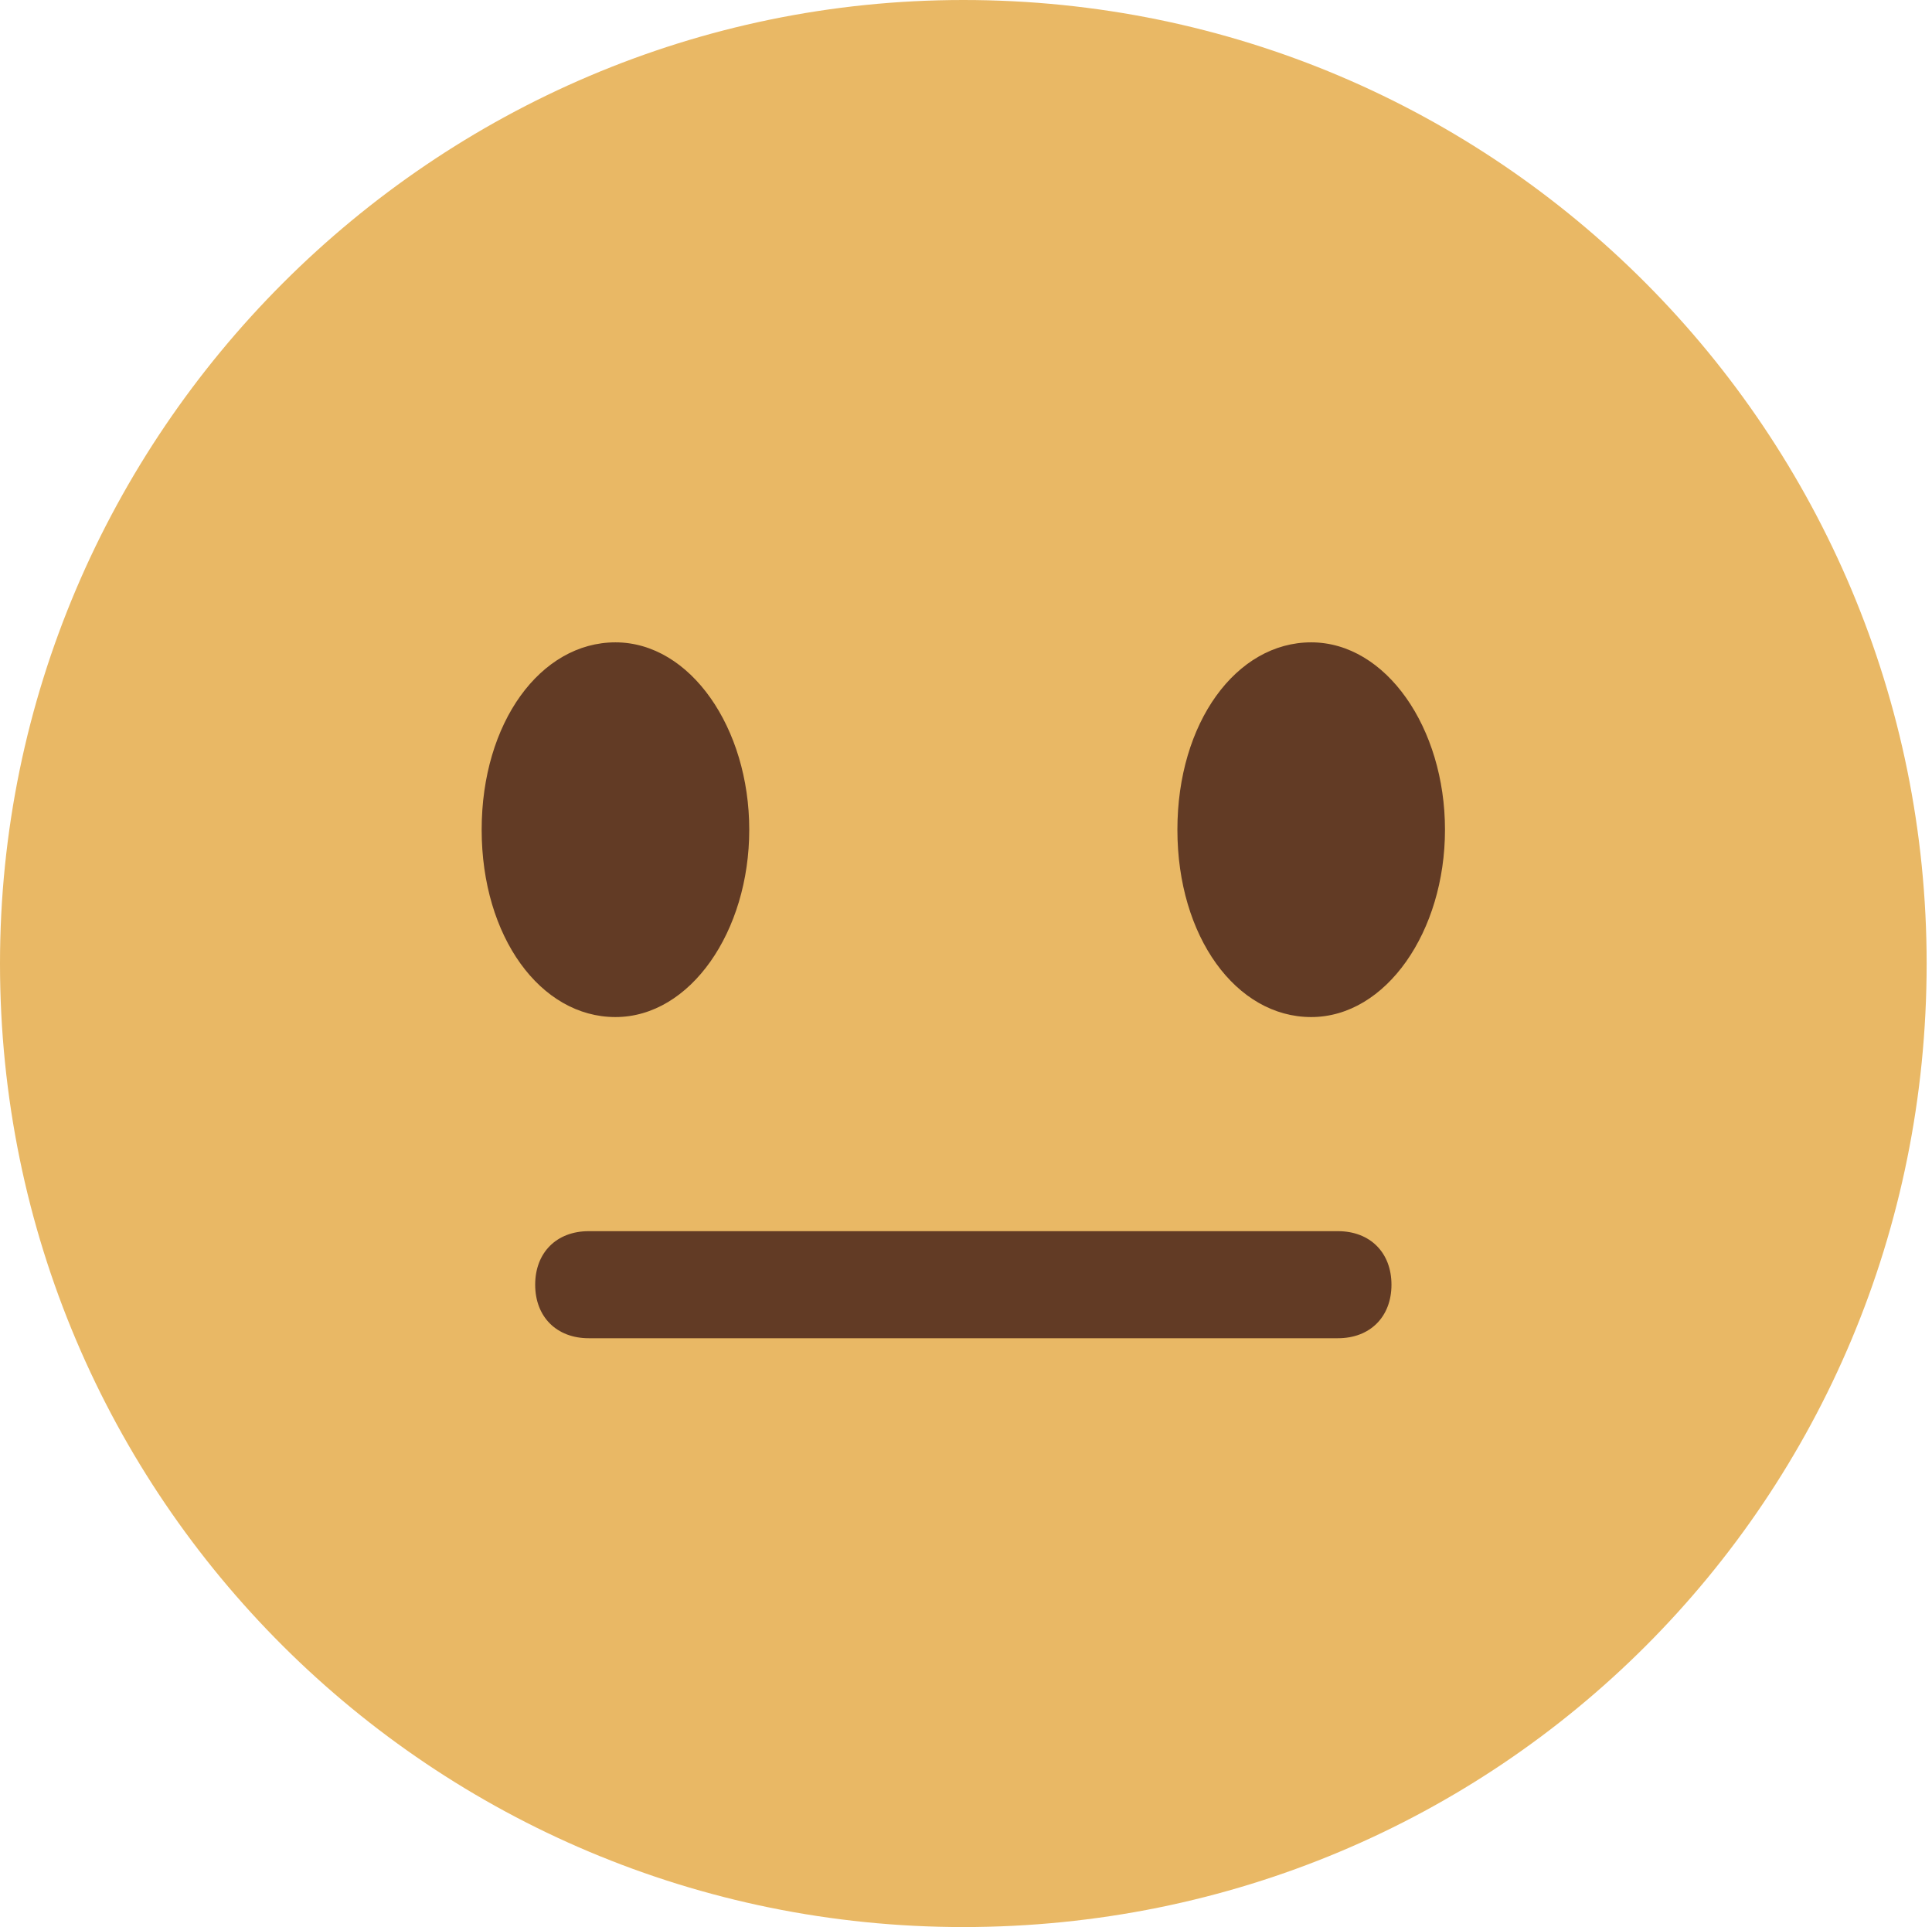
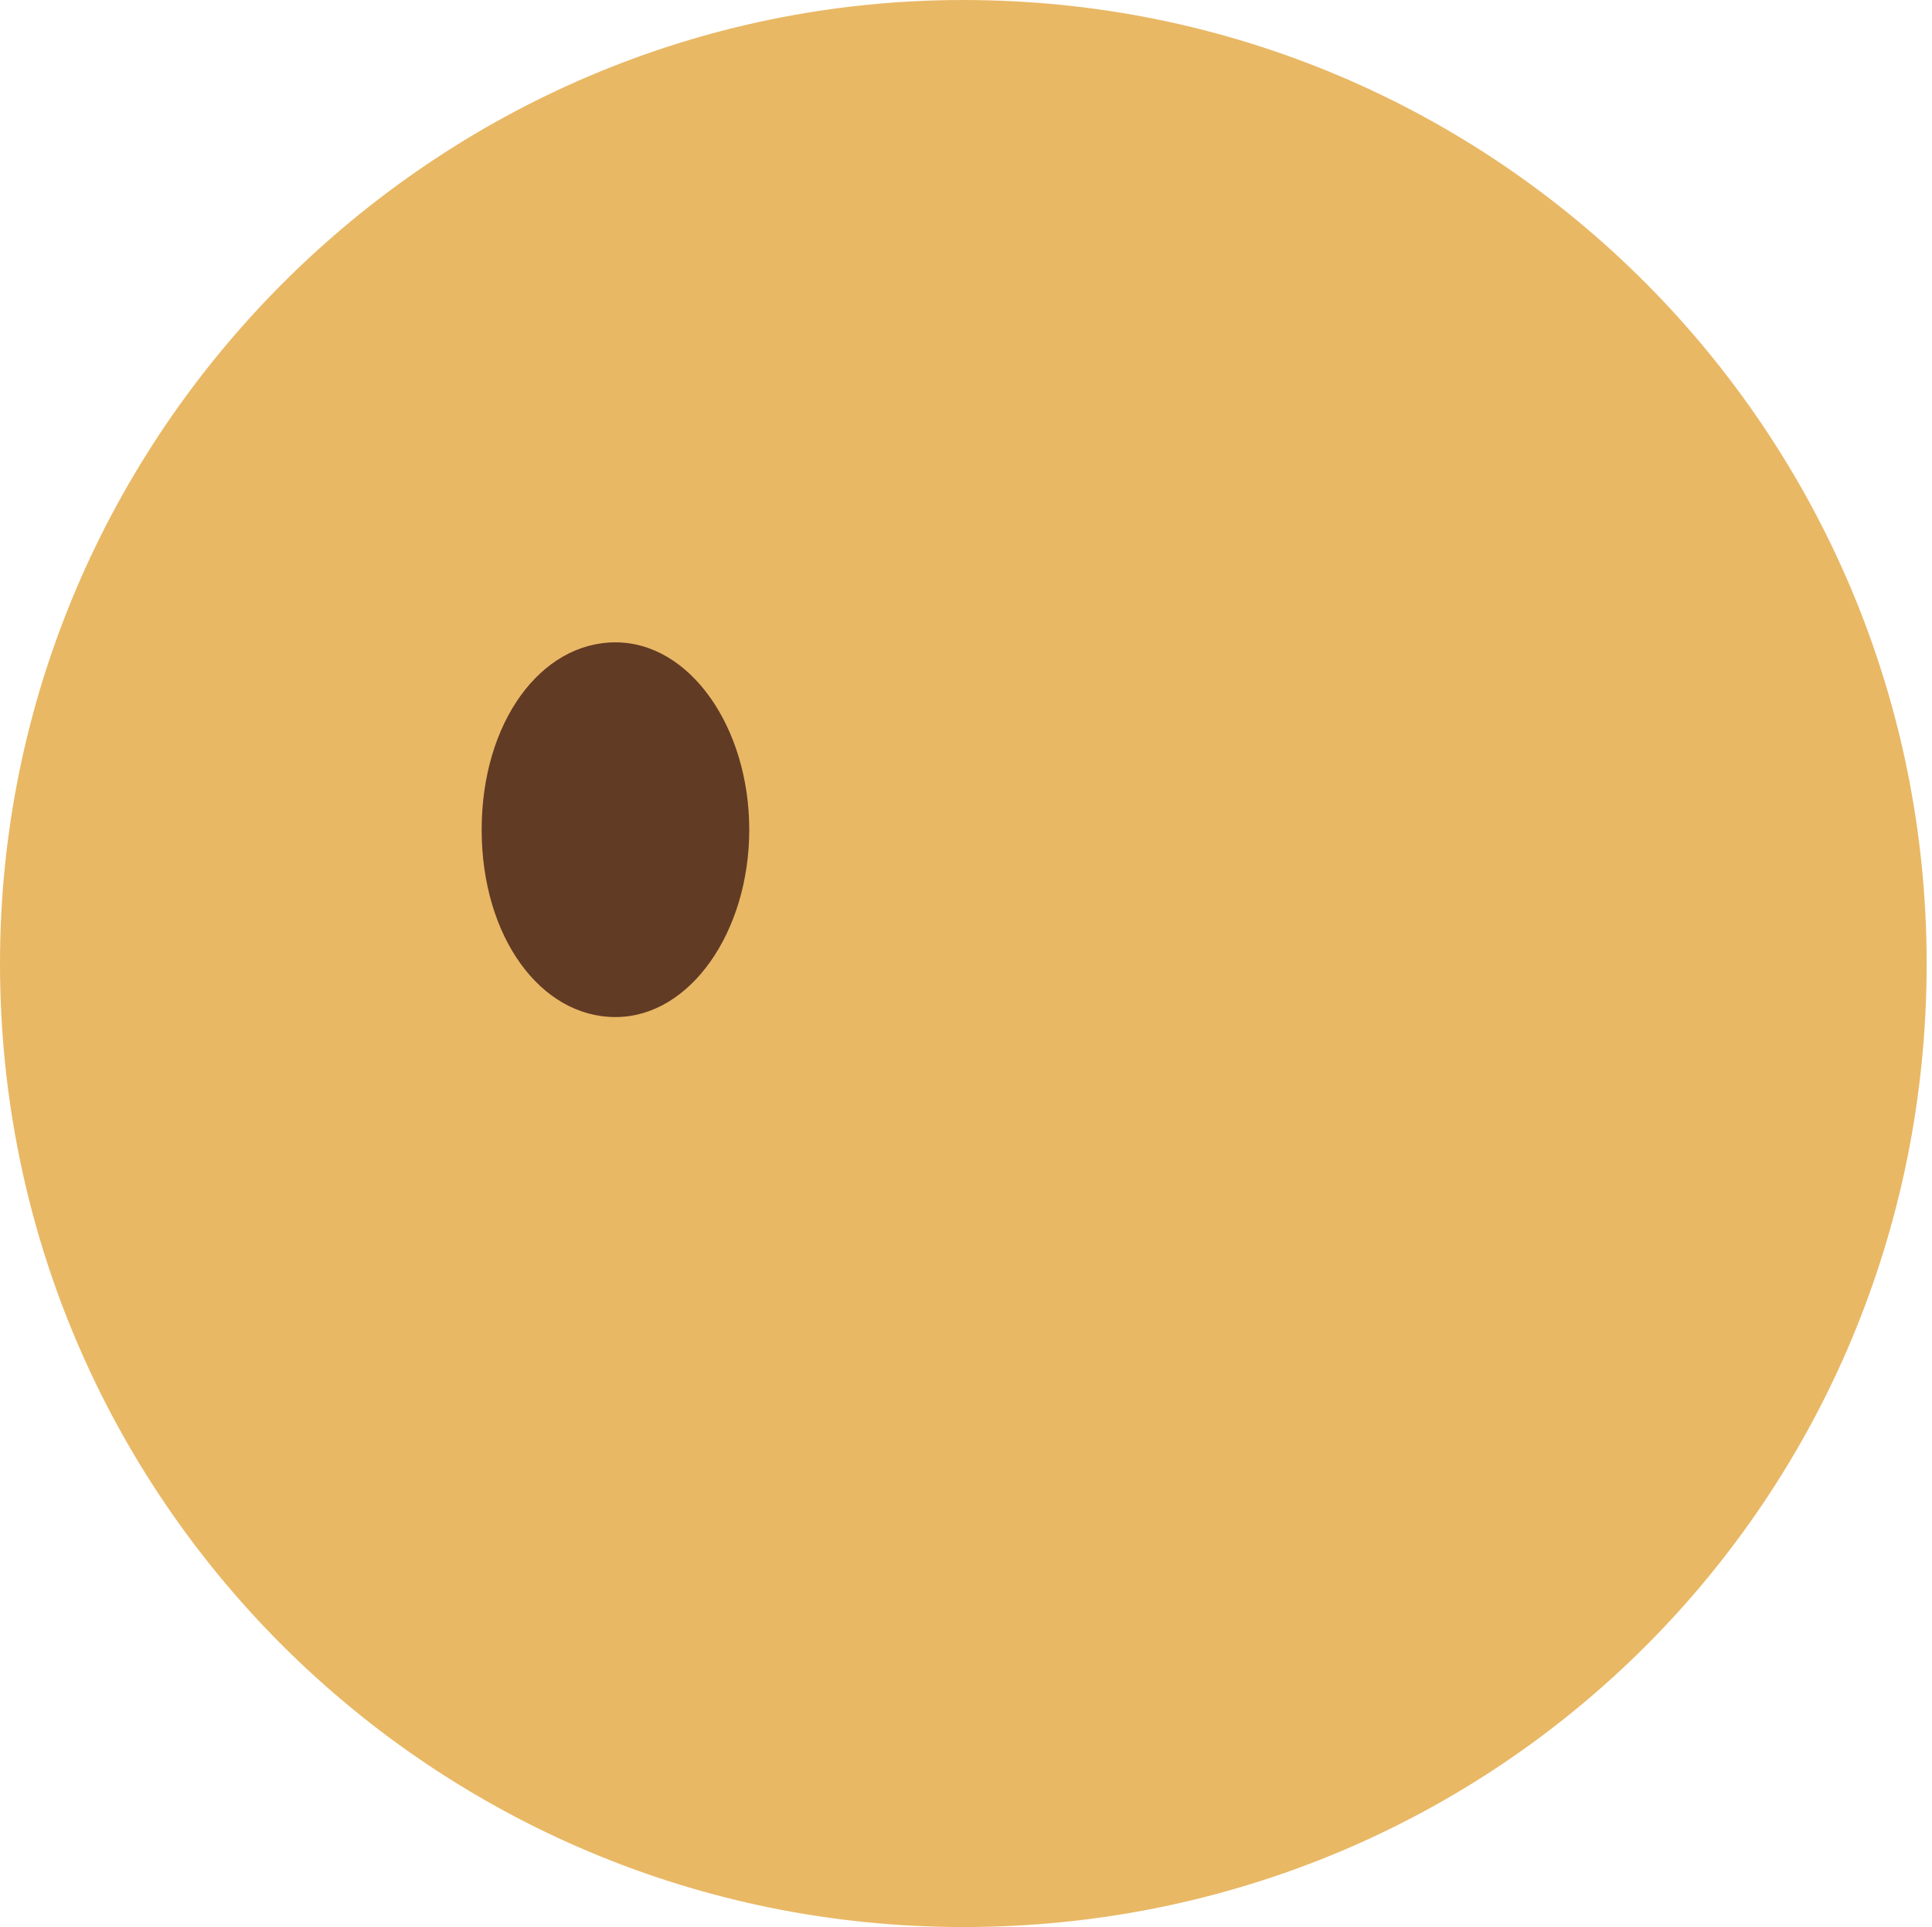
<svg xmlns="http://www.w3.org/2000/svg" version="1.1" id="Layer_1" x="0px" y="0px" viewBox="0 0 36.1 36" style="enable-background:new 0 0 36.1 36;" xml:space="preserve">
  <style type="text/css">
	.st0{fill:#E9B865;}
	.st1{fill:#623B25;}
</style>
  <g>
    <g>
      <g>
        <path class="st0" d="M18,36C8.1,36,0,28,0,18C0,8.1,8.1,0,18,0C28,0,36,8.1,36,18C36,28,28,36,18,36z" />
      </g>
    </g>
    <g>
      <path class="st1" d="M11.5,12c1.4,0,2.5,1.6,2.5,3.5S12.9,19,11.5,19S9,17.5,9,15.5S10.1,12,11.5,12" />
    </g>
    <g>
-       <path class="st1" d="M24.5,12c1.4,0,2.5,1.6,2.5,3.5S25.9,19,24.5,19S22,17.5,22,15.5S23.1,12,24.5,12" />
-     </g>
+       </g>
    <g>
-       <path class="st1" d="M25,25H11c-0.6,0-1-0.4-1-1s0.4-1,1-1h14c0.6,0,1,0.4,1,1S25.6,25,25,25" />
-     </g>
+       </g>
  </g>
</svg>